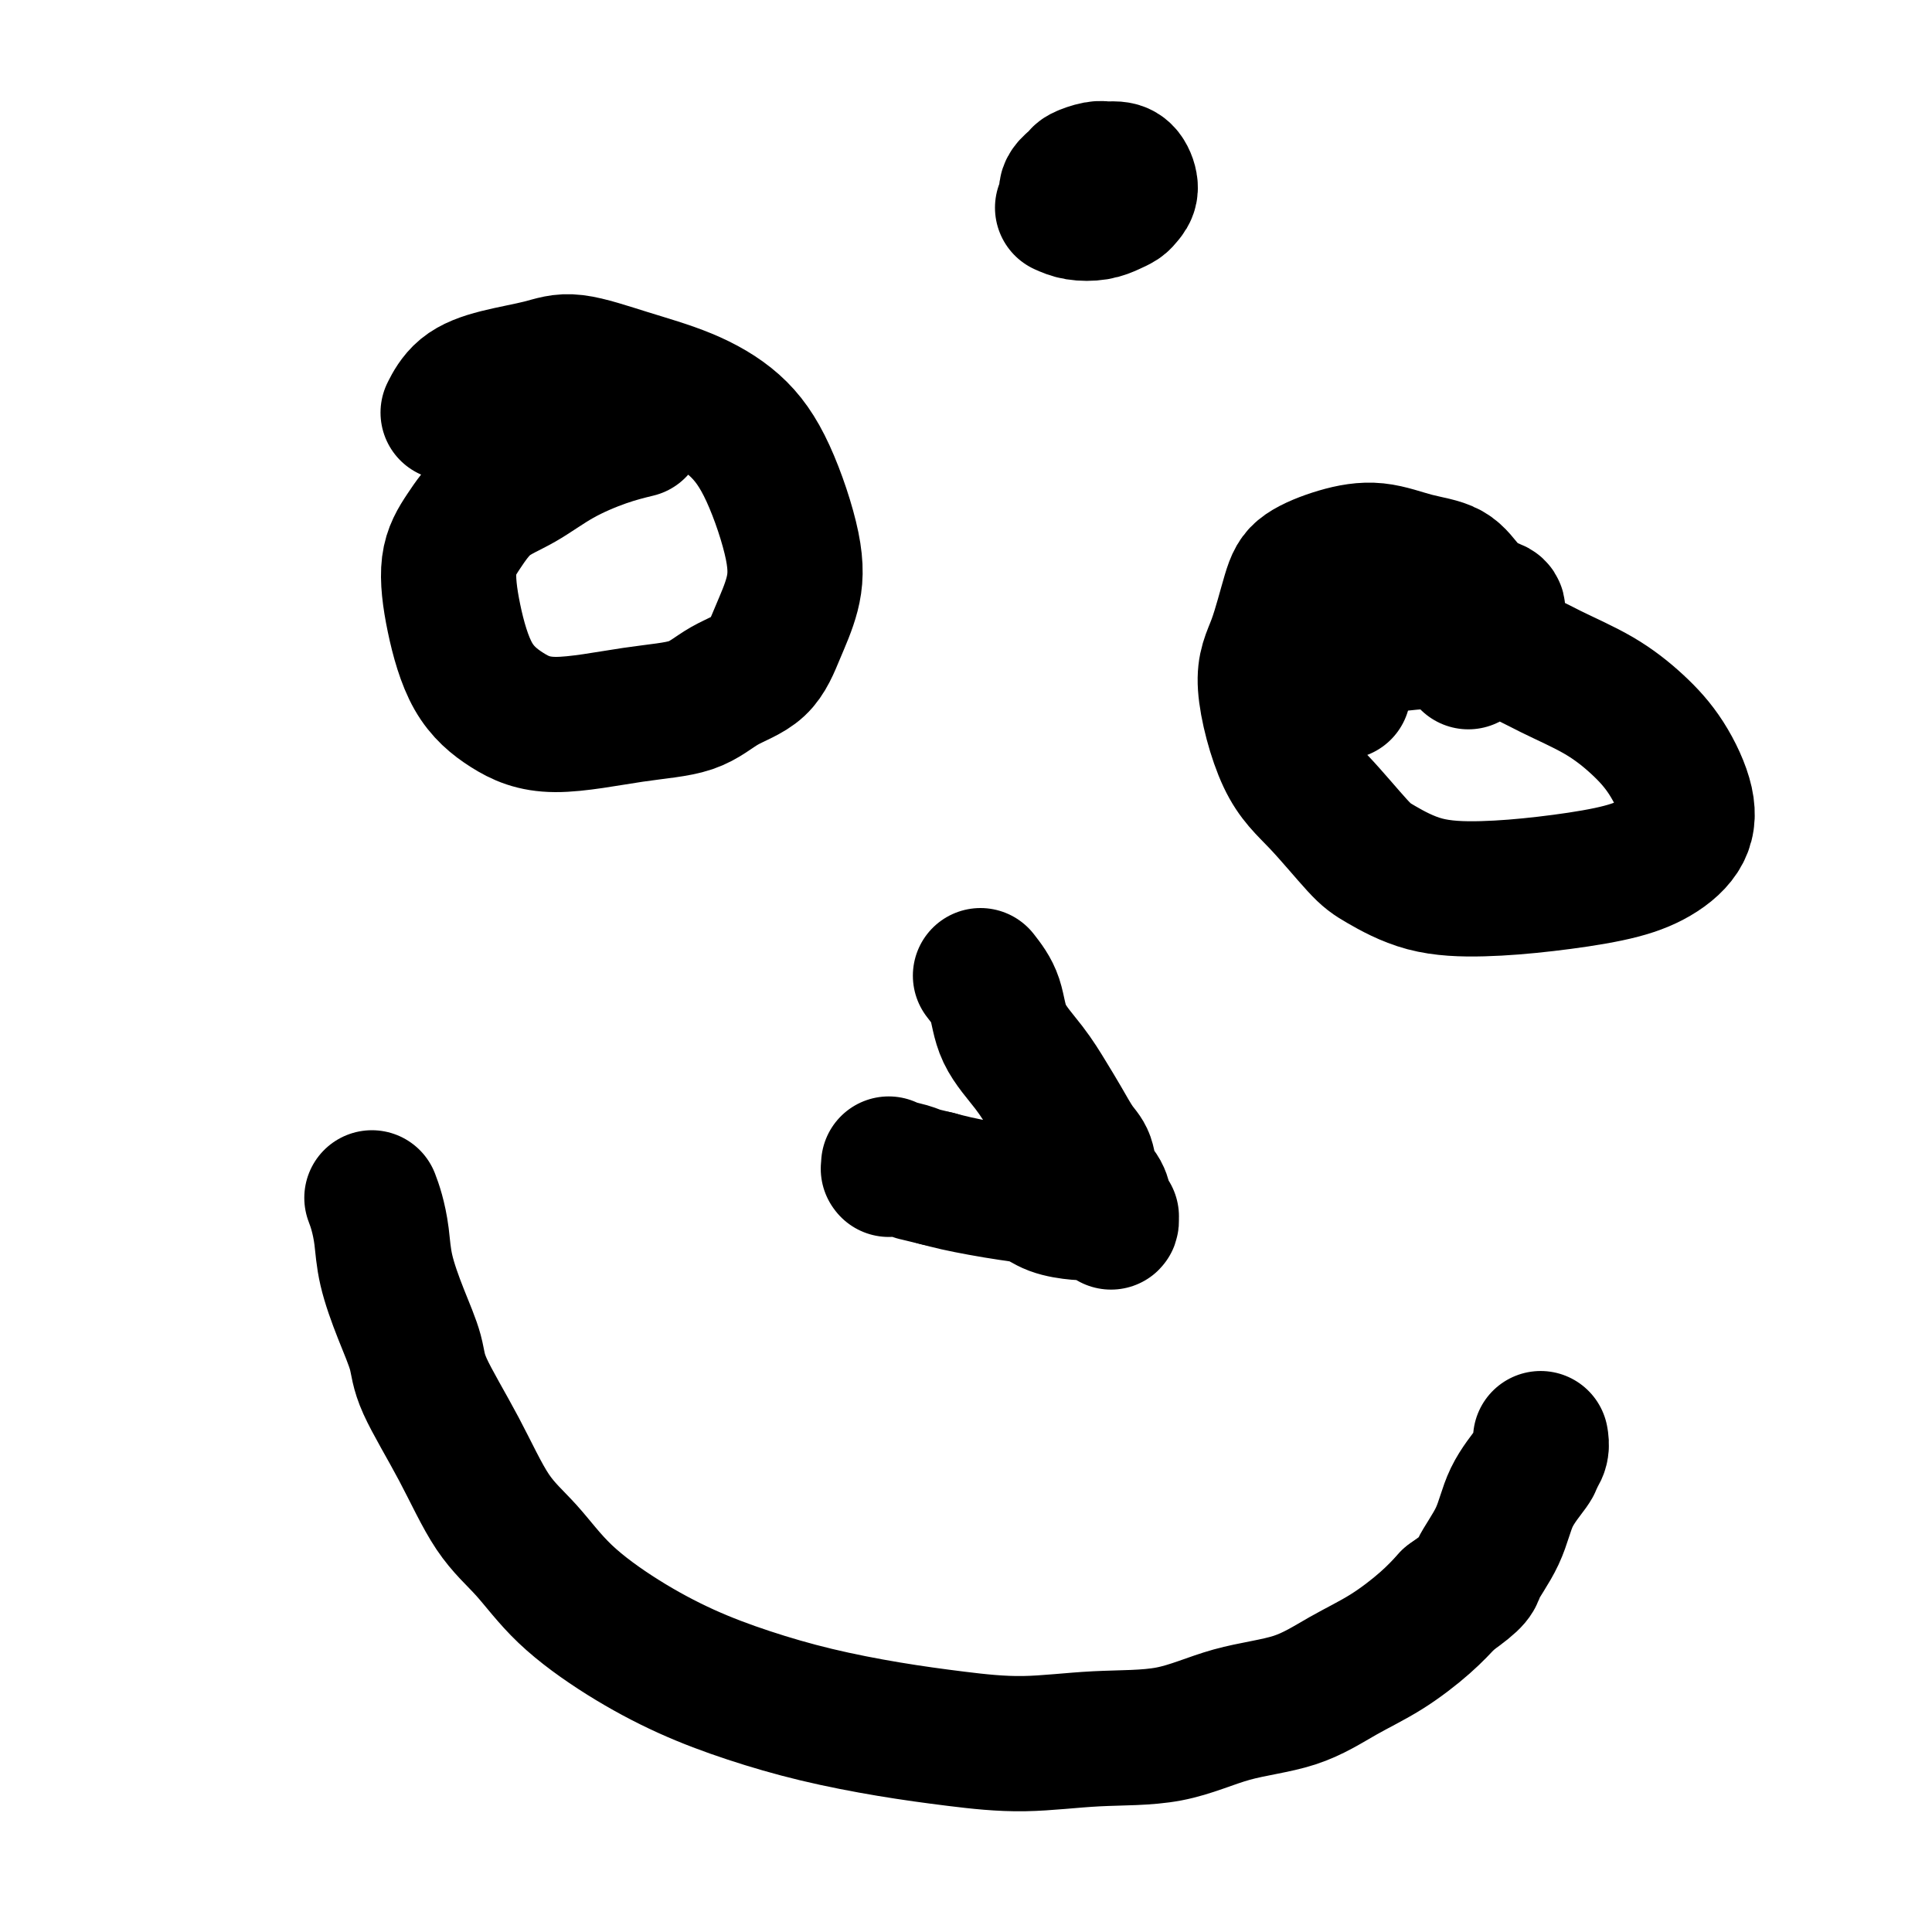
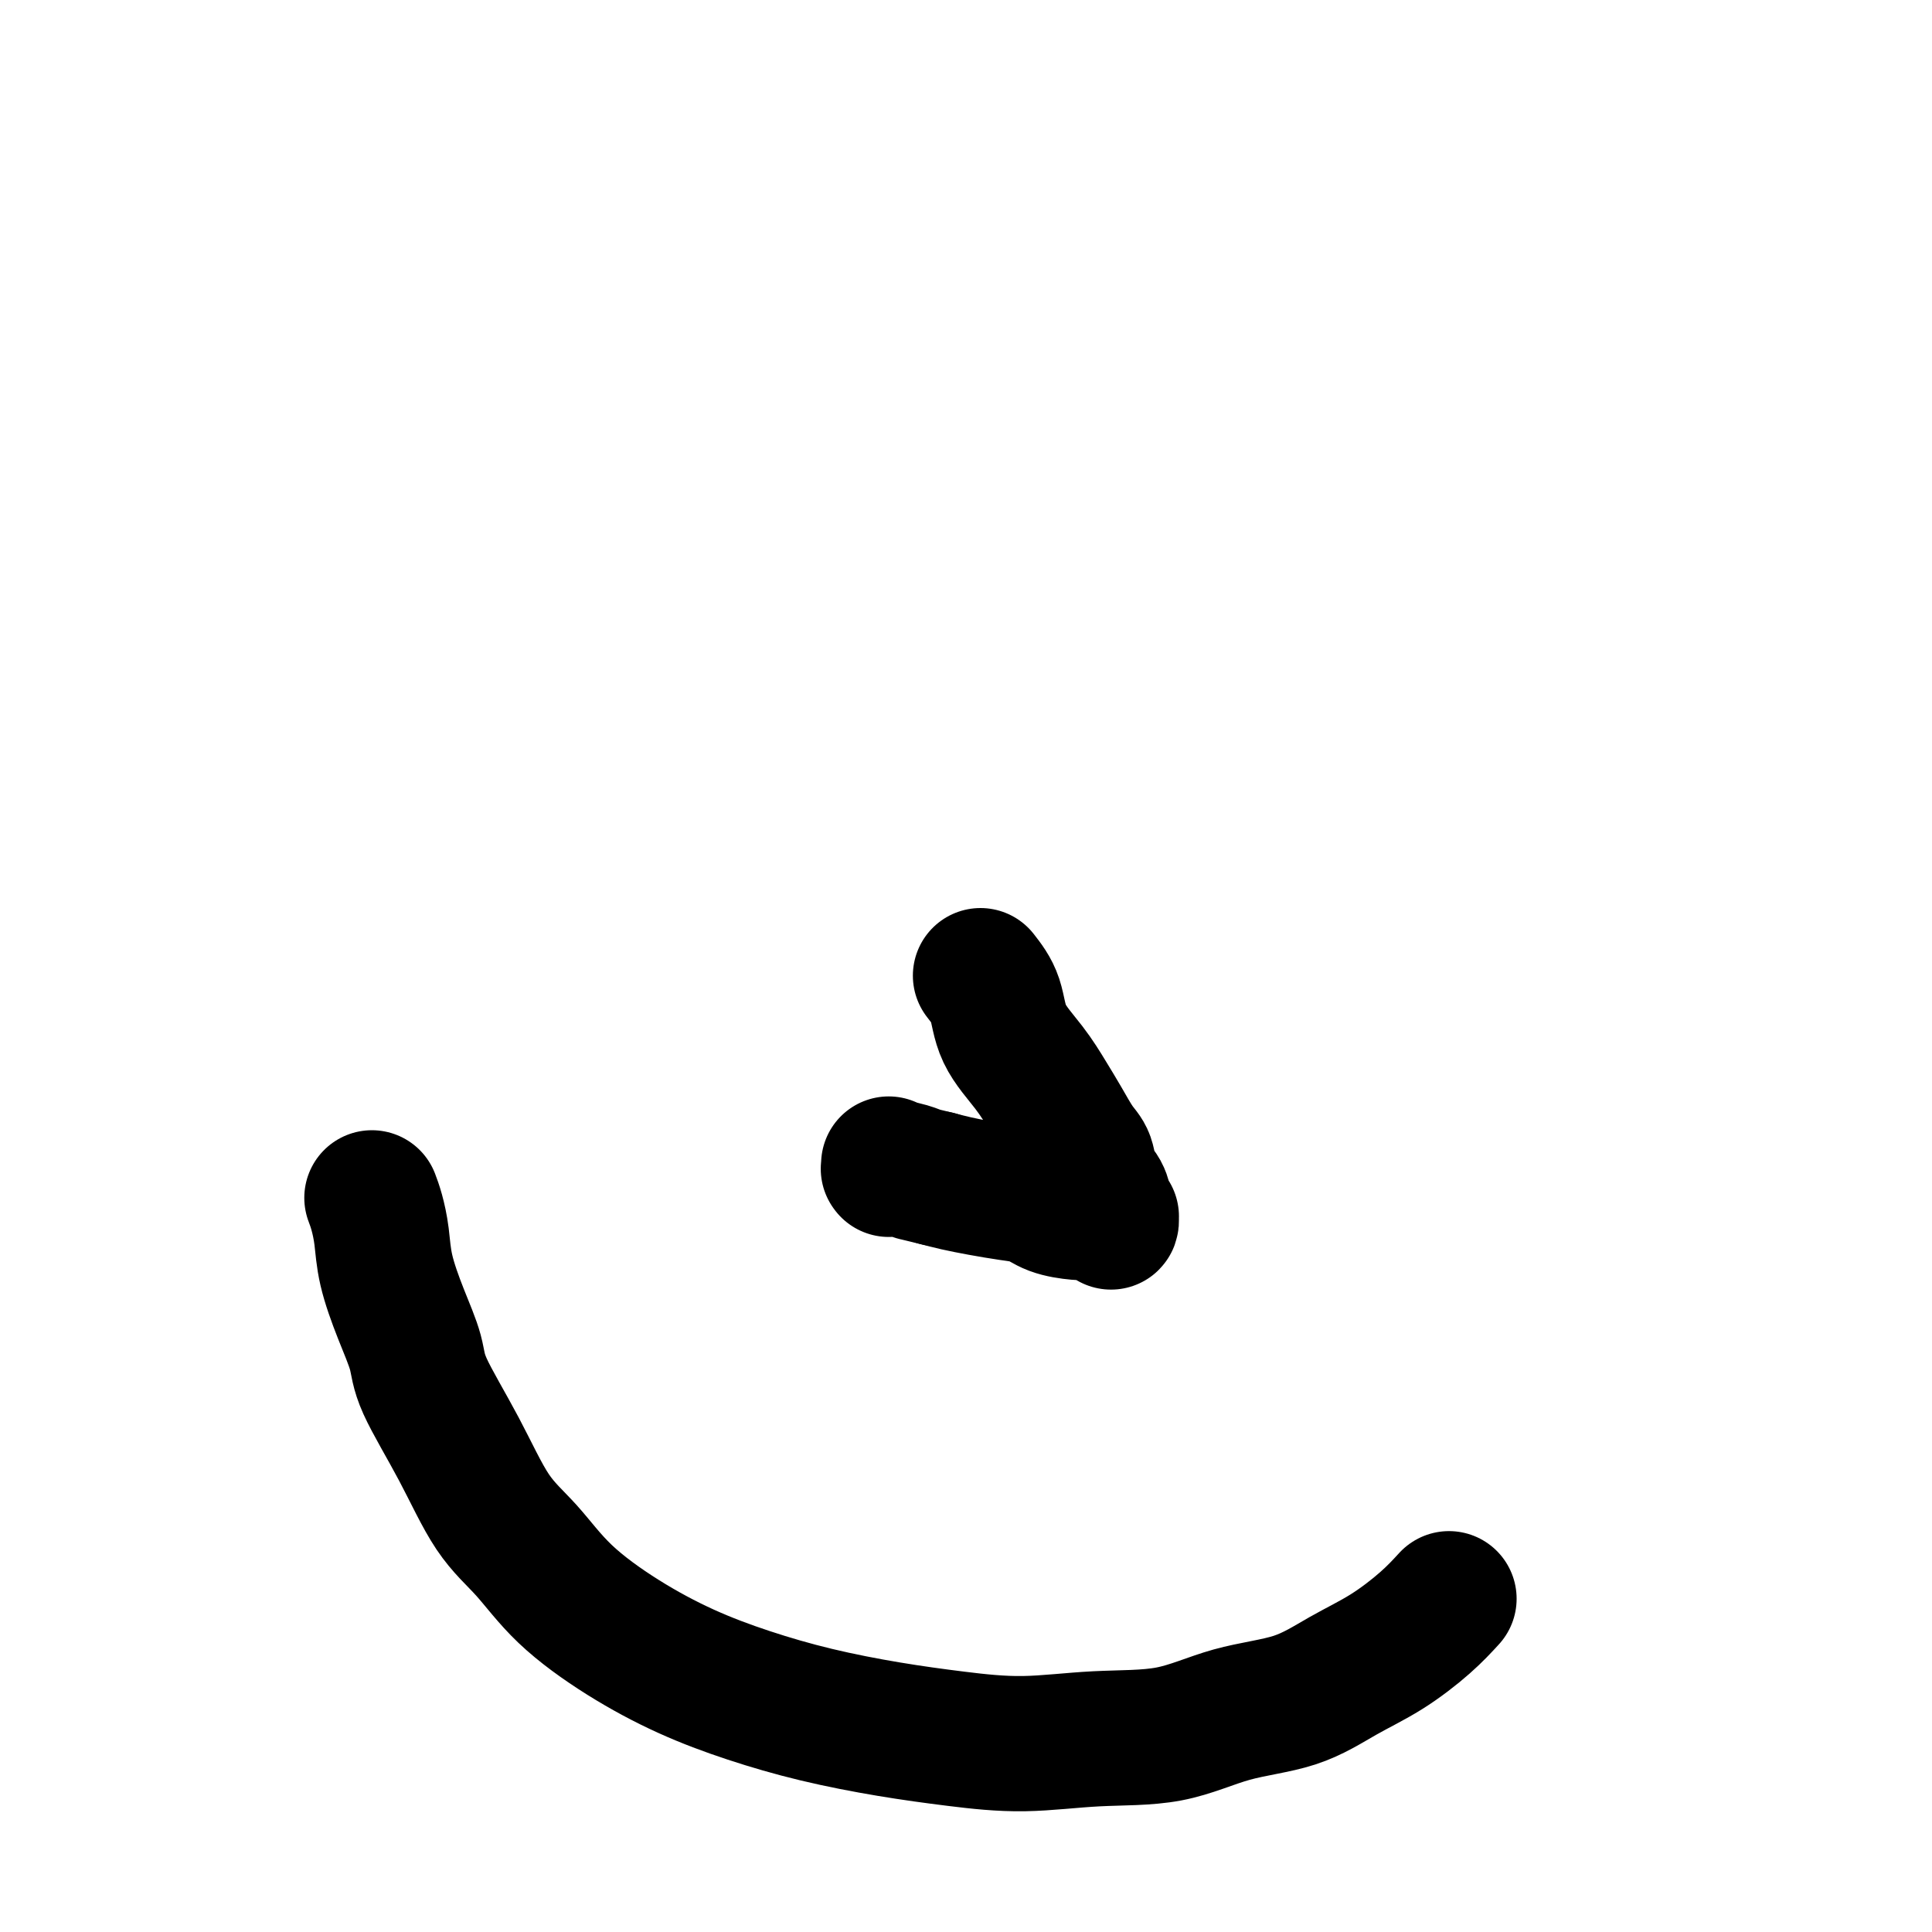
<svg xmlns="http://www.w3.org/2000/svg" viewBox="0 0 400 400" version="1.1">
  <g fill="none" stroke="#000000" stroke-width="28" stroke-linecap="round" stroke-linejoin="round">
-     <path d="M132,89c-2.134,0.522 -4.268,1.044 -7,2c-2.732,0.956 -6.060,2.348 -9,4c-2.940,1.652 -5.490,3.566 -8,5c-2.510,1.434 -4.978,2.388 -7,4c-2.022,1.612 -3.597,3.883 -5,6c-1.403,2.117 -2.632,4.079 -3,7c-0.368,2.921 0.126,6.801 1,11c0.874,4.199 2.130,8.718 4,12c1.870,3.282 4.356,5.326 7,7c2.644,1.674 5.446,2.979 10,3c4.554,0.021 10.861,-1.240 16,-2c5.139,-0.760 9.110,-1.018 12,-2c2.890,-0.982 4.697,-2.687 7,-4c2.303,-1.313 5.101,-2.235 7,-4c1.899,-1.765 2.900,-4.375 4,-7c1.100,-2.625 2.298,-5.265 3,-8c0.702,-2.735 0.906,-5.564 0,-10c-0.906,-4.436 -2.923,-10.479 -5,-15c-2.077,-4.521 -4.214,-7.521 -7,-10c-2.786,-2.479 -6.220,-4.438 -10,-6c-3.780,-1.562 -7.904,-2.726 -12,-4c-4.096,-1.274 -8.163,-2.656 -11,-3c-2.837,-0.344 -4.445,0.350 -7,1c-2.555,0.650 -6.056,1.257 -9,2c-2.944,0.743 -5.331,1.623 -7,3c-1.669,1.377 -2.620,3.251 -3,4c-0.380,0.749 -0.190,0.375 0,0" />
-     <path d="M304,137c1.966,-3.055 3.932,-6.111 5,-8c1.068,-1.889 1.236,-2.613 1,-3c-0.236,-0.387 -0.878,-0.437 -2,-1c-1.122,-0.563 -2.723,-1.638 -4,-3c-1.277,-1.362 -2.229,-3.012 -4,-4c-1.771,-0.988 -4.361,-1.316 -7,-2c-2.639,-0.684 -5.329,-1.724 -8,-2c-2.671,-0.276 -5.325,0.212 -8,1c-2.675,0.788 -5.372,1.875 -7,3c-1.628,1.125 -2.186,2.288 -3,5c-0.814,2.712 -1.883,6.974 -3,10c-1.117,3.026 -2.280,4.815 -2,9c0.280,4.185 2.005,10.768 4,15c1.995,4.232 4.261,6.115 7,9c2.739,2.885 5.952,6.771 8,9c2.048,2.229 2.933,2.802 5,4c2.067,1.198 5.317,3.021 9,4c3.683,0.979 7.799,1.114 12,1c4.201,-0.114 8.488,-0.476 13,-1c4.512,-0.524 9.251,-1.208 13,-2c3.749,-0.792 6.508,-1.690 9,-3c2.492,-1.310 4.716,-3.031 6,-5c1.284,-1.969 1.627,-4.185 1,-7c-0.627,-2.815 -2.223,-6.228 -4,-9c-1.777,-2.772 -3.733,-4.903 -6,-7c-2.267,-2.097 -4.845,-4.160 -8,-6c-3.155,-1.840 -6.888,-3.457 -10,-5c-3.112,-1.543 -5.603,-3.012 -9,-4c-3.397,-0.988 -7.698,-1.494 -12,-2" />
-     <path d="M300,133c-3.296,-0.352 -5.534,-0.230 -8,0c-2.466,0.230 -5.158,0.570 -7,1c-1.842,0.430 -2.834,0.950 -4,2c-1.166,1.050 -2.506,2.629 -3,4c-0.494,1.371 -0.141,2.535 0,3c0.141,0.465 0.071,0.233 0,0" />
    <path d="M77,248c0.322,0.856 0.643,1.712 1,3c0.357,1.288 0.749,3.009 1,5c0.251,1.991 0.361,4.252 1,7c0.639,2.748 1.806,5.983 3,9c1.194,3.017 2.414,5.815 3,8c0.586,2.185 0.538,3.757 2,7c1.462,3.243 4.433,8.157 7,13c2.567,4.843 4.729,9.614 7,13c2.271,3.386 4.649,5.388 7,8c2.351,2.612 4.673,5.833 8,9c3.327,3.167 7.658,6.280 12,9c4.342,2.720 8.697,5.047 13,7c4.303,1.953 8.556,3.533 13,5c4.444,1.467 9.080,2.820 14,4c4.920,1.180 10.124,2.186 15,3c4.876,0.814 9.424,1.434 14,2c4.576,0.566 9.179,1.076 14,1c4.821,-0.076 9.861,-0.739 15,-1c5.139,-0.261 10.377,-0.118 15,-1c4.623,-0.882 8.630,-2.787 13,-4c4.370,-1.213 9.102,-1.734 13,-3c3.898,-1.266 6.962,-3.278 10,-5c3.038,-1.722 6.049,-3.156 9,-5c2.951,-1.844 5.843,-4.098 8,-6c2.157,-1.902 3.578,-3.451 5,-5" />
-     <path d="M300,331c6.099,-4.289 5.346,-4.510 6,-6c0.654,-1.490 2.715,-4.247 4,-7c1.285,-2.753 1.794,-5.502 3,-8c1.206,-2.498 3.108,-4.746 4,-6c0.892,-1.254 0.775,-1.513 1,-2c0.225,-0.487 0.792,-1.202 1,-2c0.208,-0.798 0.056,-1.678 0,-2c-0.056,-0.322 -0.015,-0.087 0,0c0.015,0.087 0.004,0.025 0,0c-0.004,-0.025 -0.002,-0.012 0,0" />
    <path d="M203,202c1.166,1.492 2.331,2.985 3,5c0.669,2.015 0.840,4.553 2,7c1.160,2.447 3.309,4.803 5,7c1.691,2.197 2.924,4.233 4,6c1.076,1.767 1.994,3.263 3,5c1.006,1.737 2.101,3.715 3,5c0.899,1.285 1.604,1.878 2,3c0.396,1.122 0.484,2.775 1,4c0.516,1.225 1.458,2.023 2,3c0.542,0.977 0.682,2.132 1,3c0.318,0.868 0.814,1.449 1,2c0.186,0.551 0.062,1.072 0,1c-0.062,-0.072 -0.061,-0.737 0,-1c0.061,-0.263 0.181,-0.122 0,0c-0.181,0.122 -0.663,0.227 -1,0c-0.337,-0.227 -0.529,-0.786 -1,-1c-0.471,-0.214 -1.222,-0.085 -2,0c-0.778,0.085 -1.582,0.125 -3,0c-1.418,-0.125 -3.450,-0.415 -5,-1c-1.550,-0.585 -2.620,-1.466 -4,-2c-1.380,-0.534 -3.071,-0.720 -5,-1c-1.929,-0.280 -4.096,-0.652 -6,-1c-1.904,-0.348 -3.544,-0.671 -5,-1c-1.456,-0.329 -2.728,-0.665 -4,-1" />
    <path d="M194,244c-6.321,-1.558 -4.125,-0.954 -4,-1c0.125,-0.046 -1.823,-0.743 -3,-1c-1.177,-0.257 -1.583,-0.072 -2,0c-0.417,0.072 -0.844,0.033 -1,0c-0.156,-0.033 -0.042,-0.060 0,0c0.042,0.060 0.011,0.209 0,0c-0.011,-0.209 -0.003,-0.774 0,-1c0.003,-0.226 0.002,-0.113 0,0" />
-     <path d="M220,43c0.891,0.399 1.782,0.798 3,1c1.218,0.202 2.761,0.207 4,0c1.239,-0.207 2.172,-0.626 3,-1c0.828,-0.374 1.551,-0.703 2,-1c0.449,-0.297 0.626,-0.563 1,-1c0.374,-0.437 0.947,-1.046 1,-2c0.053,-0.954 -0.413,-2.252 -1,-3c-0.587,-0.748 -1.294,-0.944 -2,-1c-0.706,-0.056 -1.412,0.029 -2,0c-0.588,-0.029 -1.058,-0.173 -2,0c-0.942,0.173 -2.358,0.663 -3,1c-0.642,0.337 -0.512,0.521 -1,1c-0.488,0.479 -1.595,1.252 -2,2c-0.405,0.748 -0.109,1.471 0,2c0.109,0.529 0.031,0.866 0,1c-0.031,0.134 -0.016,0.067 0,0" />
  </g>
</svg>